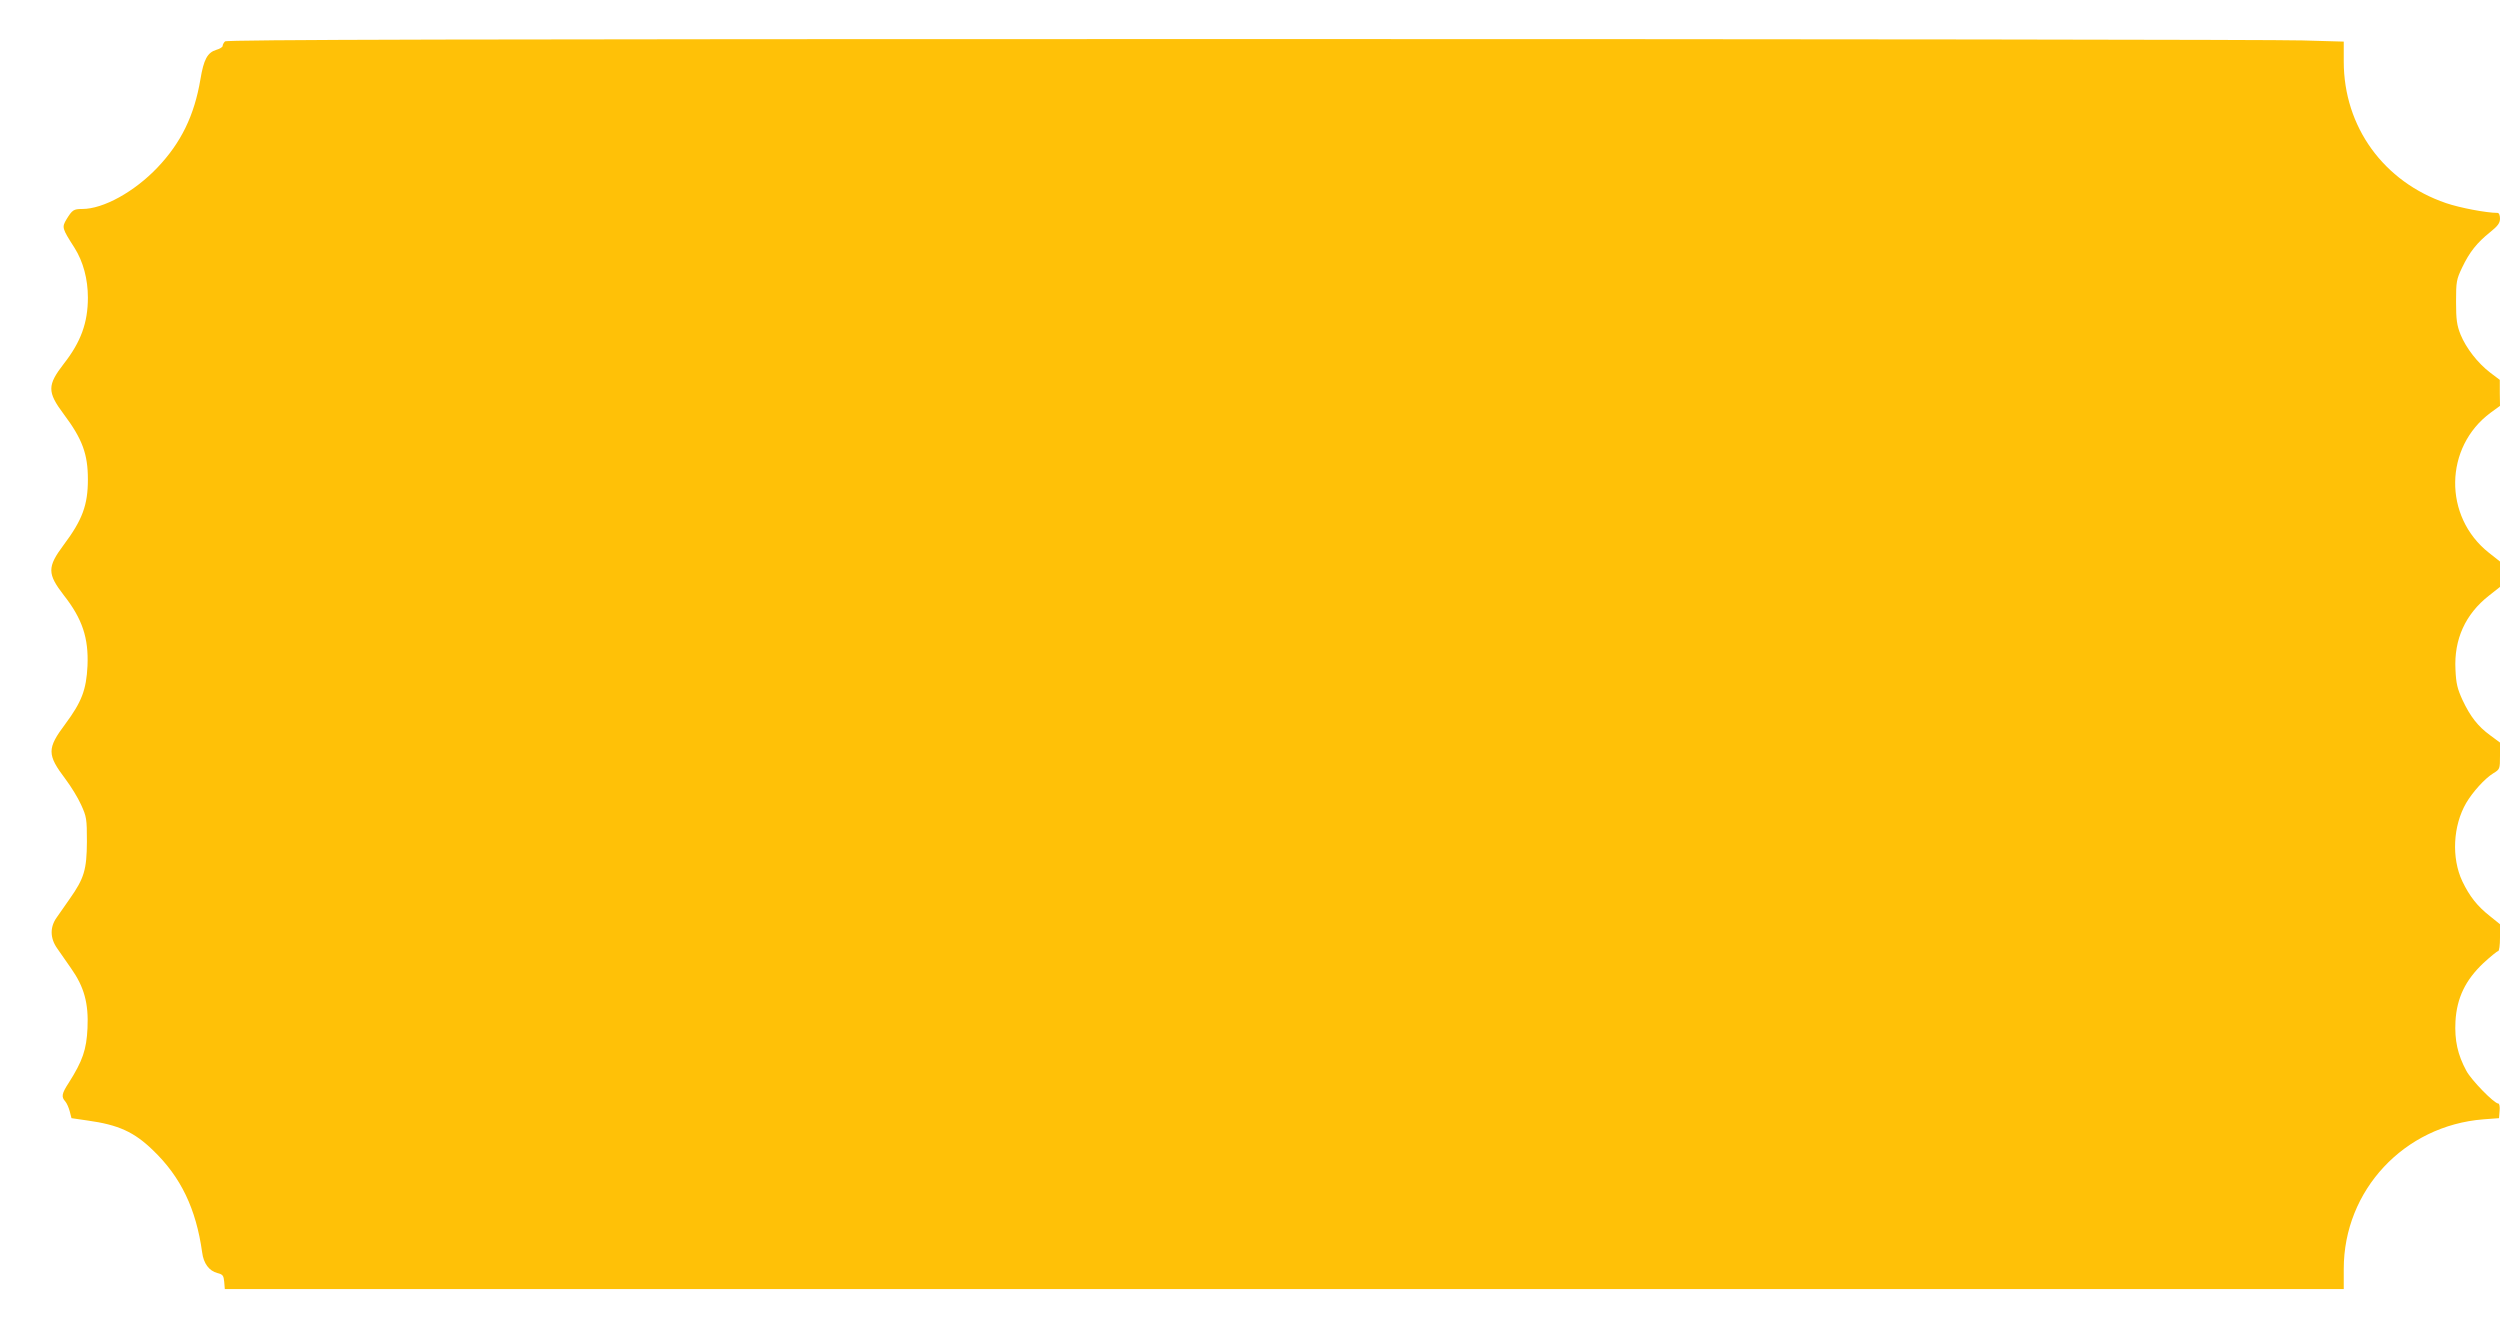
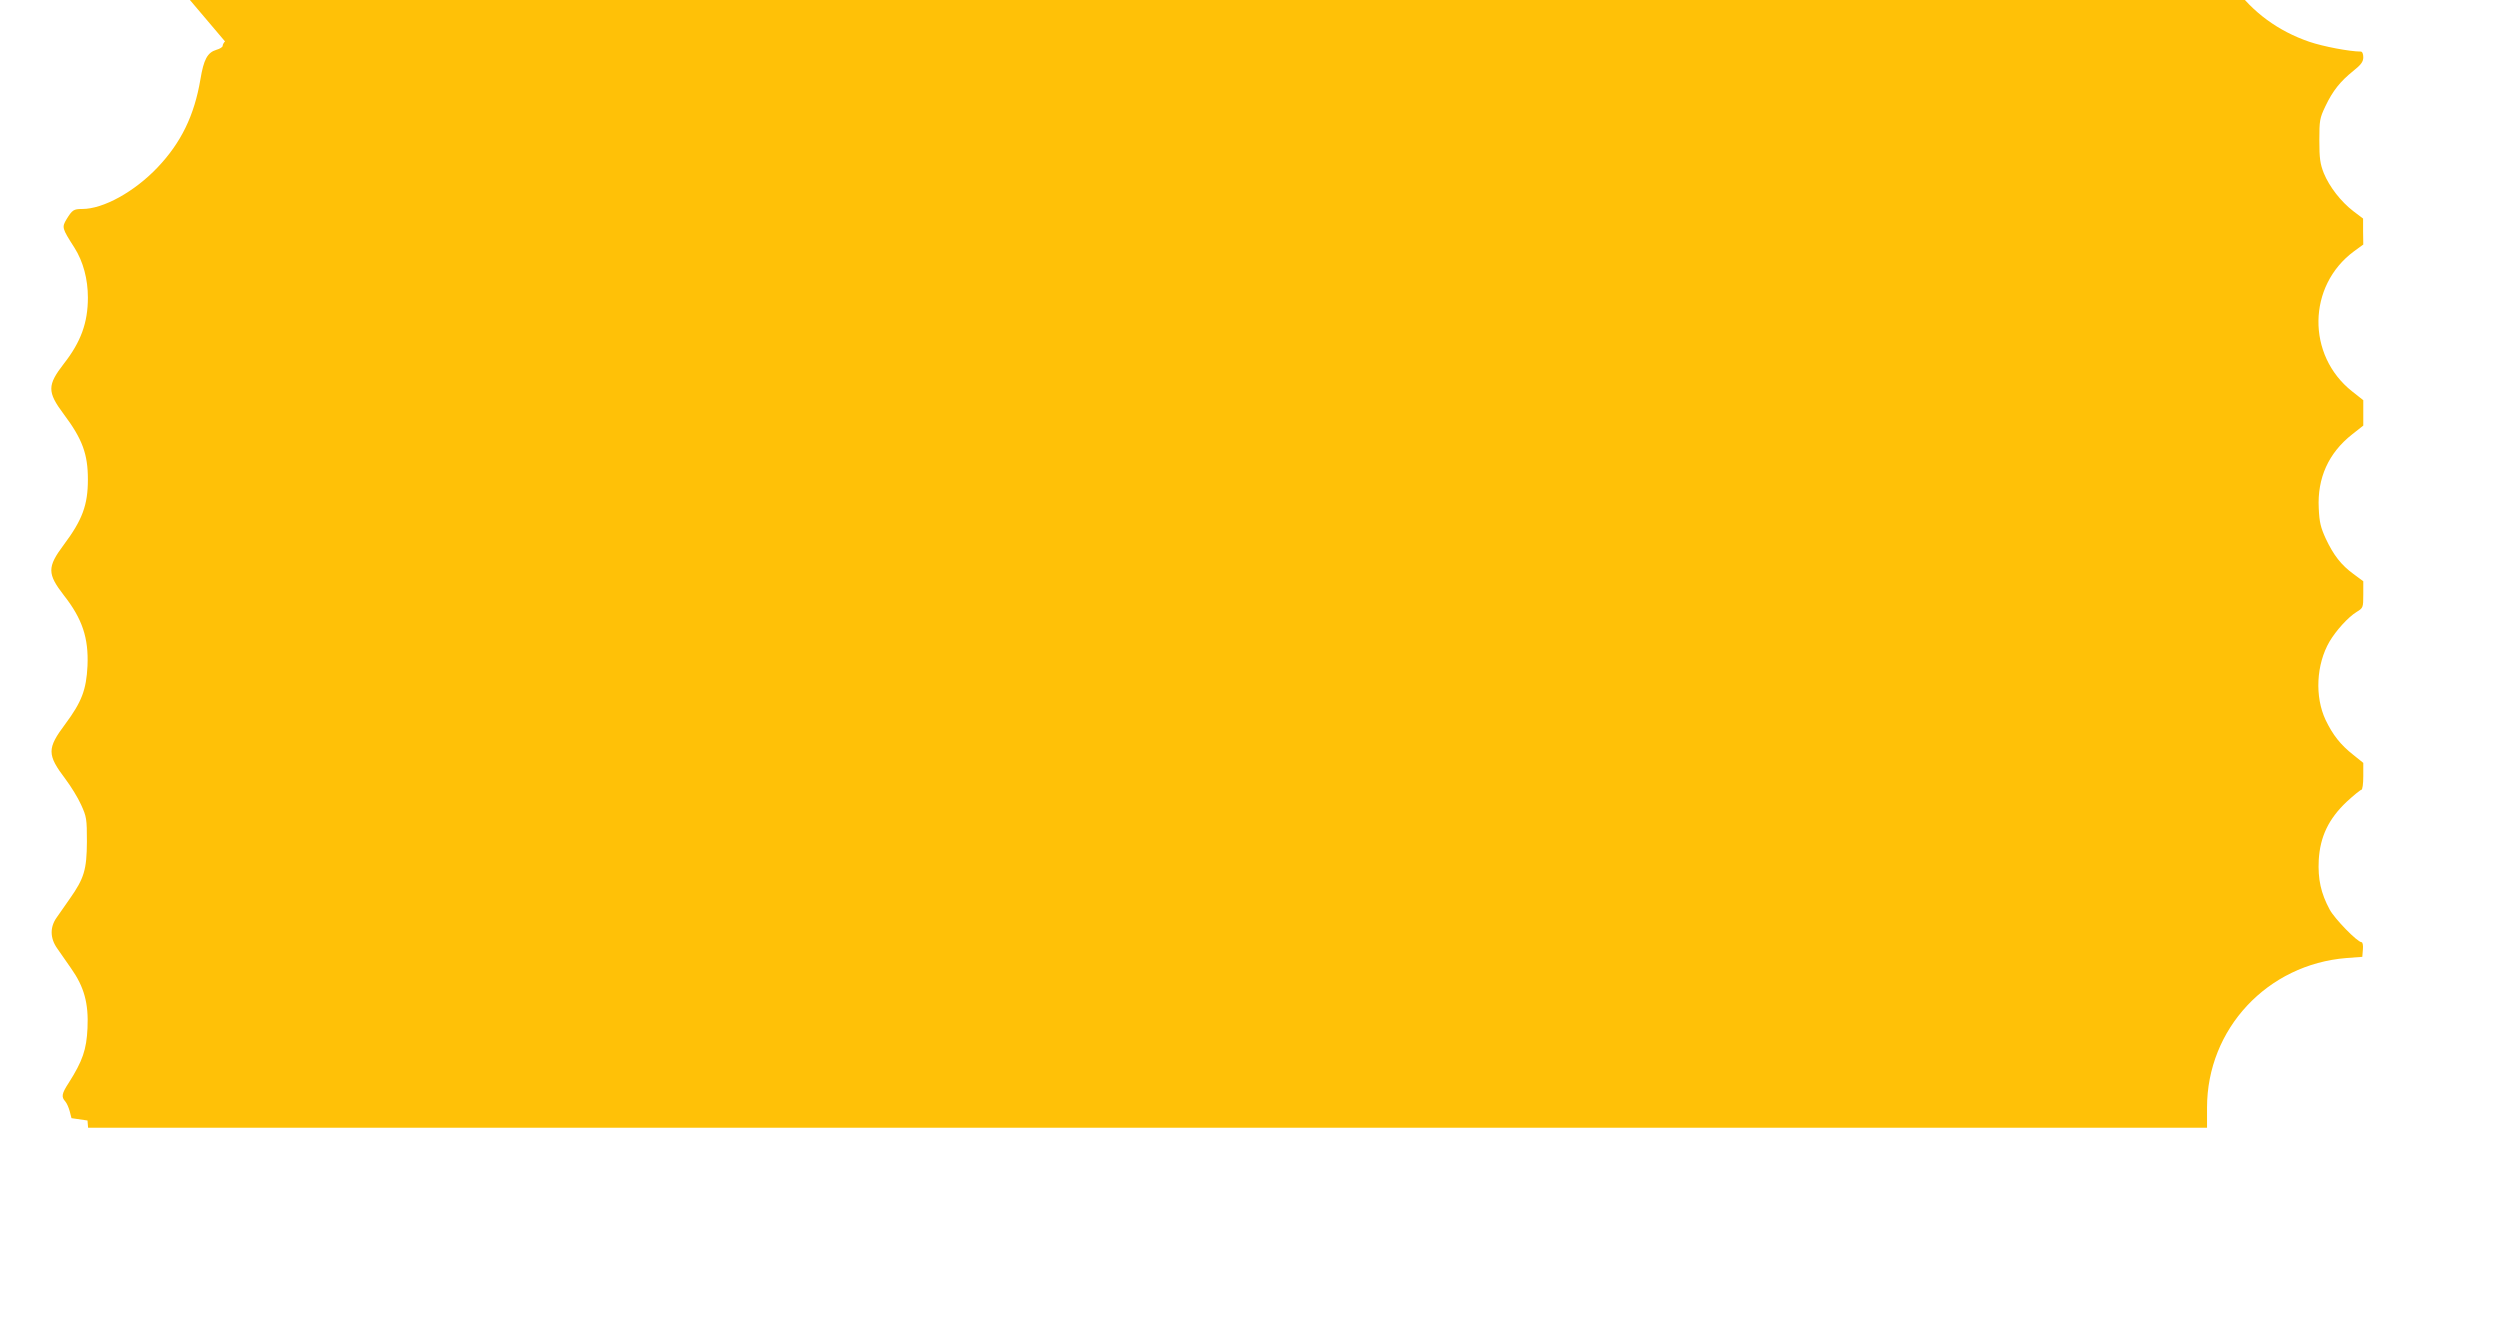
<svg xmlns="http://www.w3.org/2000/svg" version="1.0" width="1280pt" height="677pt" viewBox="0 0 1280 677" preserveAspectRatio="xMidYMid meet">
  <g transform="translate(0,677) scale(0.1,-0.1)" fill="#ffc107" stroke="none">
-     <path d="M1152 6558 c-7 -7 -12 -17 -12 -23 0 -6 -14 -15 -32 -20 -46 -14 -65 -49 -82 -152 -31 -184 -99 -324 -220 -451 -118 -124 -277 -212 -385 -212 -44 0 -51 -5 -80 -52 -25 -42 -24 -46 40 -146 45 -71 69 -161 69 -256 0 -128 -36 -227 -123 -338 -85 -110 -86 -144 -1 -258 96 -128 124 -205 124 -335 0 -130 -28 -207 -124 -335 -85 -114 -84 -148 1 -258 95 -121 127 -219 121 -361 -6 -123 -30 -185 -113 -297 -95 -127 -95 -157 1 -284 27 -36 63 -94 79 -130 28 -61 30 -72 30 -190 -1 -143 -14 -187 -88 -292 -23 -33 -53 -76 -67 -96 -35 -49 -34 -106 3 -158 15 -21 47 -67 71 -102 67 -95 90 -179 84 -306 -5 -110 -25 -168 -96 -280 -36 -55 -39 -72 -18 -95 8 -9 18 -32 23 -51 l9 -35 82 -12 c159 -22 239 -59 335 -152 143 -137 221 -300 252 -523 7 -57 36 -95 78 -106 28 -7 32 -13 35 -45 l3 -37 5425 0 5424 0 0 103 c0 403 309 734 715 766 l80 6 3 38 c2 20 -1 37 -7 37 -21 0 -138 120 -163 167 -45 83 -61 156 -56 254 7 120 51 211 143 298 36 33 70 61 75 61 6 0 10 31 10 69 l0 69 -51 41 c-66 52 -105 102 -142 179 -56 119 -48 284 20 401 33 56 95 125 139 152 33 20 34 22 34 89 l0 68 -50 37 c-63 46 -102 96 -142 181 -26 57 -33 84 -36 156 -8 154 50 283 171 378 l57 45 0 65 0 65 -57 45 c-234 185 -229 541 9 717 l48 35 -1 66 0 67 -49 37 c-65 50 -123 125 -152 195 -19 48 -23 77 -23 168 0 103 2 114 31 175 38 80 77 128 143 181 40 32 51 47 51 70 0 17 -5 29 -13 29 -56 0 -193 26 -263 50 -320 109 -524 391 -524 725 l0 102 -212 6 c-116 4 -2554 7 -5418 7 -4036 0 -5209 -3 -5218 -12z" />
+     <path d="M1152 6558 c-7 -7 -12 -17 -12 -23 0 -6 -14 -15 -32 -20 -46 -14 -65 -49 -82 -152 -31 -184 -99 -324 -220 -451 -118 -124 -277 -212 -385 -212 -44 0 -51 -5 -80 -52 -25 -42 -24 -46 40 -146 45 -71 69 -161 69 -256 0 -128 -36 -227 -123 -338 -85 -110 -86 -144 -1 -258 96 -128 124 -205 124 -335 0 -130 -28 -207 -124 -335 -85 -114 -84 -148 1 -258 95 -121 127 -219 121 -361 -6 -123 -30 -185 -113 -297 -95 -127 -95 -157 1 -284 27 -36 63 -94 79 -130 28 -61 30 -72 30 -190 -1 -143 -14 -187 -88 -292 -23 -33 -53 -76 -67 -96 -35 -49 -34 -106 3 -158 15 -21 47 -67 71 -102 67 -95 90 -179 84 -306 -5 -110 -25 -168 -96 -280 -36 -55 -39 -72 -18 -95 8 -9 18 -32 23 -51 l9 -35 82 -12 l3 -37 5425 0 5424 0 0 103 c0 403 309 734 715 766 l80 6 3 38 c2 20 -1 37 -7 37 -21 0 -138 120 -163 167 -45 83 -61 156 -56 254 7 120 51 211 143 298 36 33 70 61 75 61 6 0 10 31 10 69 l0 69 -51 41 c-66 52 -105 102 -142 179 -56 119 -48 284 20 401 33 56 95 125 139 152 33 20 34 22 34 89 l0 68 -50 37 c-63 46 -102 96 -142 181 -26 57 -33 84 -36 156 -8 154 50 283 171 378 l57 45 0 65 0 65 -57 45 c-234 185 -229 541 9 717 l48 35 -1 66 0 67 -49 37 c-65 50 -123 125 -152 195 -19 48 -23 77 -23 168 0 103 2 114 31 175 38 80 77 128 143 181 40 32 51 47 51 70 0 17 -5 29 -13 29 -56 0 -193 26 -263 50 -320 109 -524 391 -524 725 l0 102 -212 6 c-116 4 -2554 7 -5418 7 -4036 0 -5209 -3 -5218 -12z" />
  </g>
</svg>